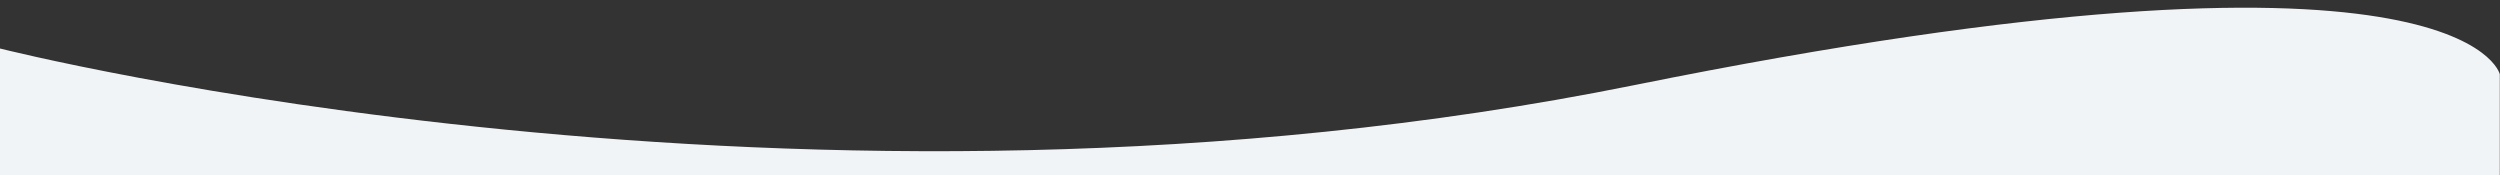
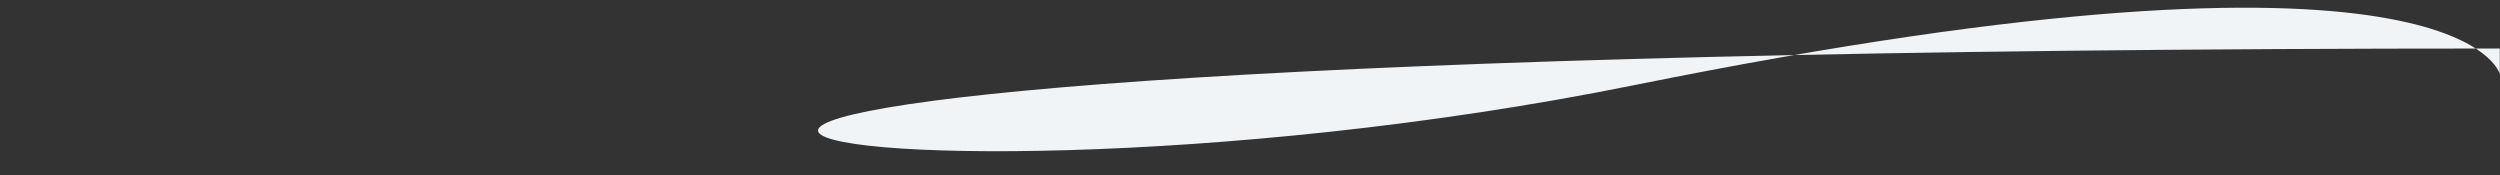
<svg xmlns="http://www.w3.org/2000/svg" version="1.1" id="Layer_1" x="0px" y="0px" viewBox="0 0 2386 167.3" style="enable-background:new 0 0 2386 167.3;" xml:space="preserve">
  <rect x="0" y="0" width="2386" height="167.3" fill="#333333" stroke="none" />
  <style type="text/css">
                .st0 {
                    fill: #F1F4F7;
                }
            </style>
-   <path class="st0" d="M1559.5,81.3c792.4-160,826.3-10.5,826.3-10.5v96.5H0v-121C0,46.2,767.1,241.3,1559.5,81.3z" />
+   <path class="st0" d="M1559.5,81.3c792.4-160,826.3-10.5,826.3-10.5v96.5v-121C0,46.2,767.1,241.3,1559.5,81.3z" />
</svg>